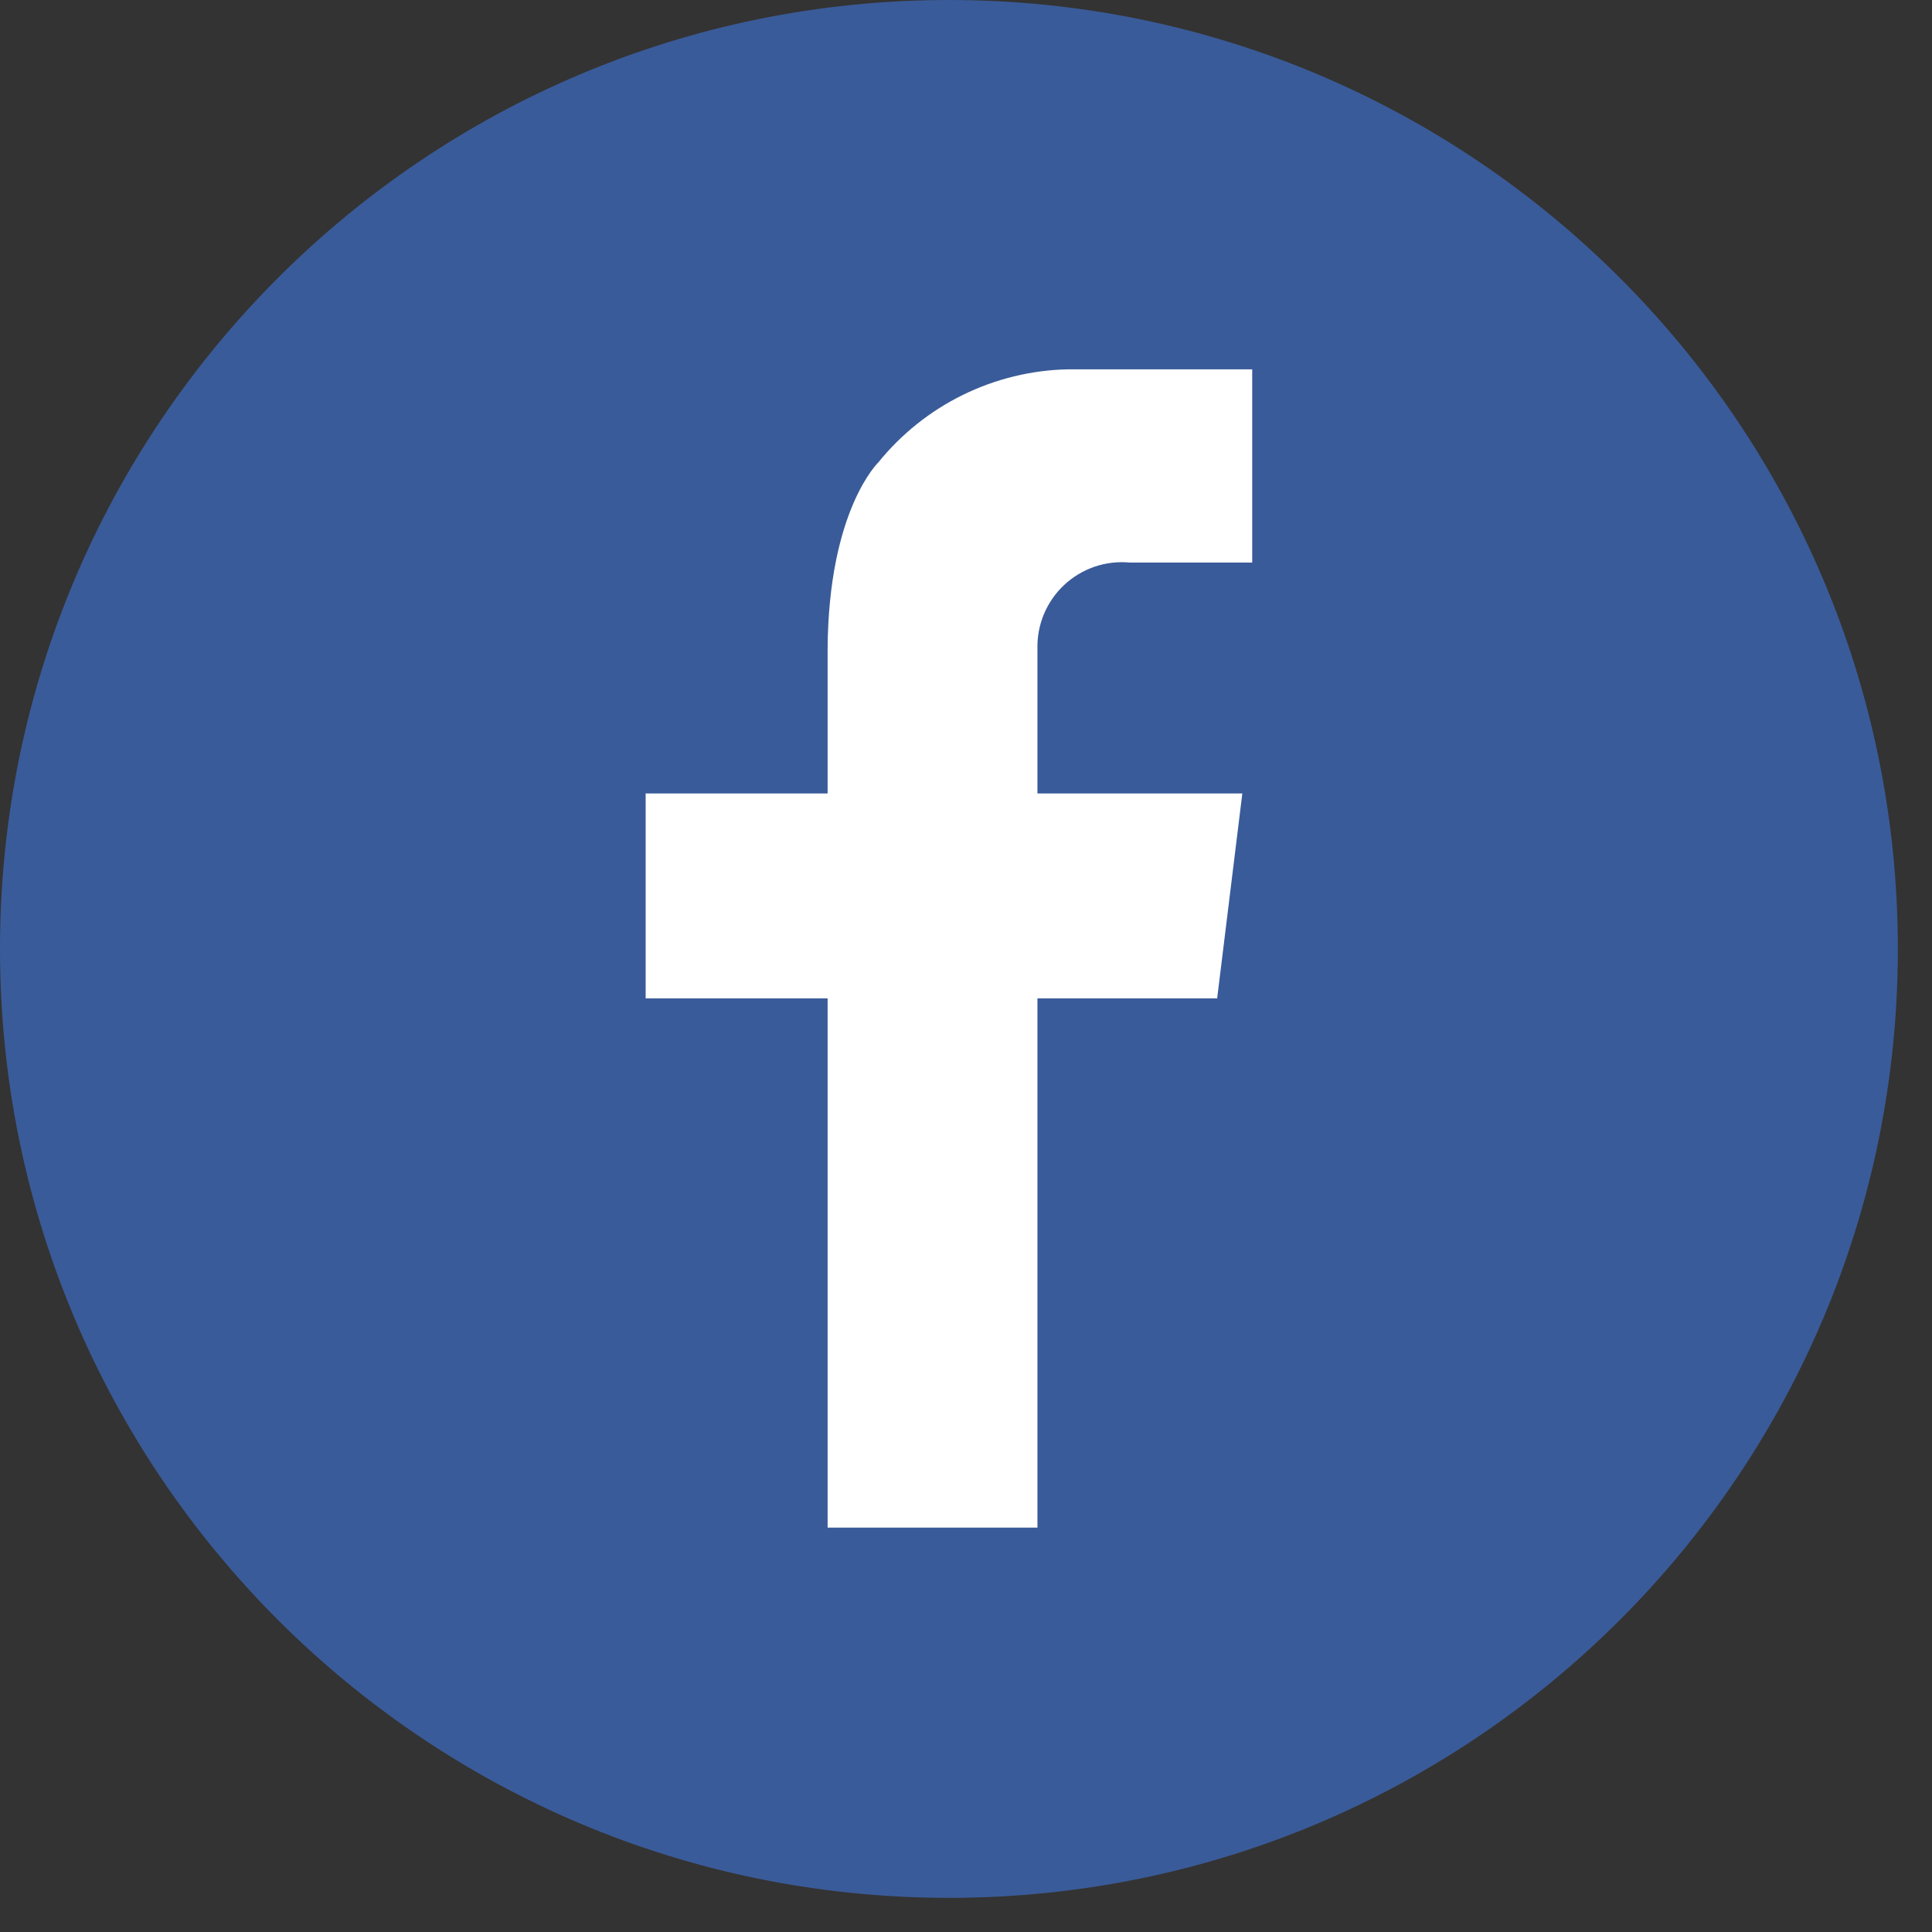
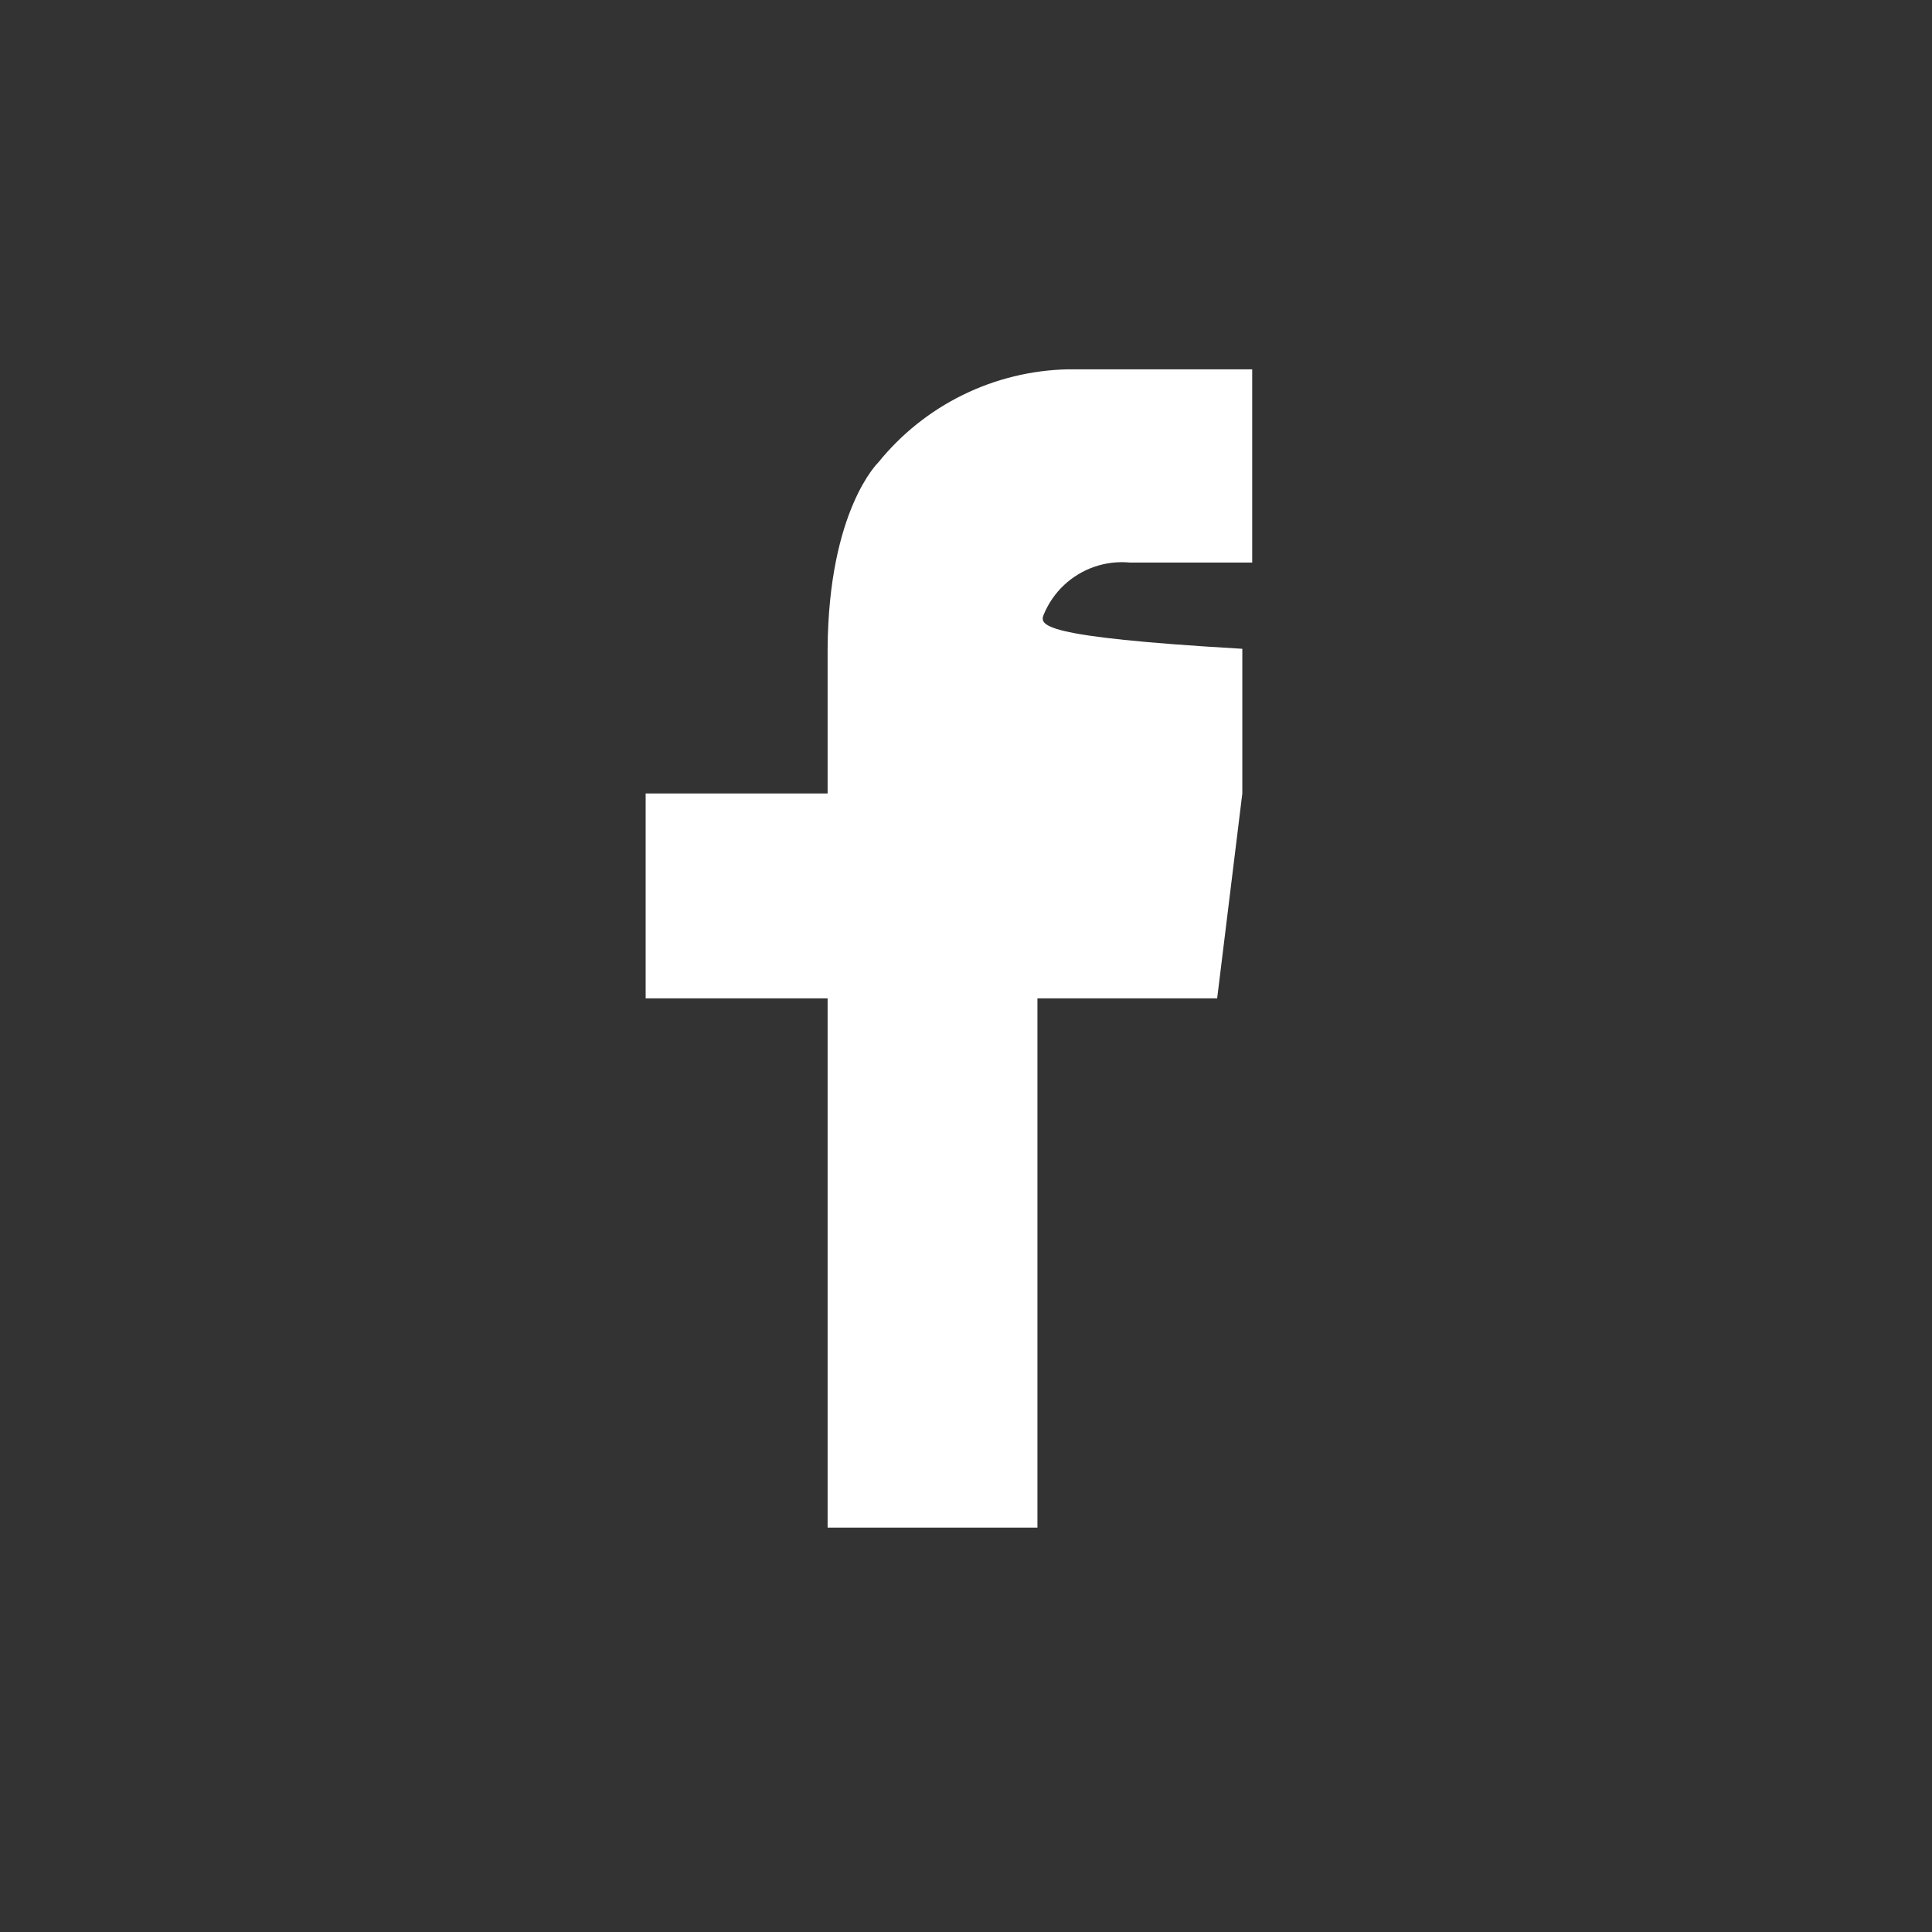
<svg xmlns="http://www.w3.org/2000/svg" width="43" height="43" viewBox="0 0 43 43" fill="none">
  <rect x="0" y="0" width="43" height="43" fill="#333333" stroke="none" />
  <g clip-path="url(#clip0_109_259)">
-     <path d="M21.12 42.24C32.784 42.24 42.24 32.784 42.24 21.12C42.24 9.456 32.784 0 21.12 0C9.456 0 0 9.456 0 21.12C0 32.784 9.456 42.24 21.12 42.24Z" fill="#3A5B99" />
-     <path d="M25.14 12.52H27.87V8.22H23.77C22.959 8.237 22.16 8.431 21.431 8.789C20.703 9.146 20.061 9.659 19.55 10.29C19.55 10.29 18.44 11.35 18.42 14.44V17.66H14.37V22.22H18.42V34H23.09V22.22H27.09L27.65 17.66H23.09V14.44C23.083 14.175 23.133 13.911 23.235 13.666C23.338 13.422 23.491 13.201 23.684 13.02C23.878 12.839 24.108 12.7 24.359 12.614C24.61 12.528 24.876 12.496 25.14 12.52V12.52Z" fill="#fff" />
+     <path d="M25.14 12.52H27.87V8.22H23.77C22.959 8.237 22.16 8.431 21.431 8.789C20.703 9.146 20.061 9.659 19.55 10.29C19.55 10.29 18.44 11.35 18.42 14.44V17.66H14.37V22.22H18.42V34H23.09V22.22H27.09L27.65 17.66V14.44C23.083 14.175 23.133 13.911 23.235 13.666C23.338 13.422 23.491 13.201 23.684 13.02C23.878 12.839 24.108 12.7 24.359 12.614C24.61 12.528 24.876 12.496 25.14 12.52V12.52Z" fill="#fff" />
  </g>
  <defs>
    <clipPath id="clip0_109_259">
      <path fill="#fff" d="M0 0H42.24V42.24H0z" />
    </clipPath>
  </defs>
</svg>